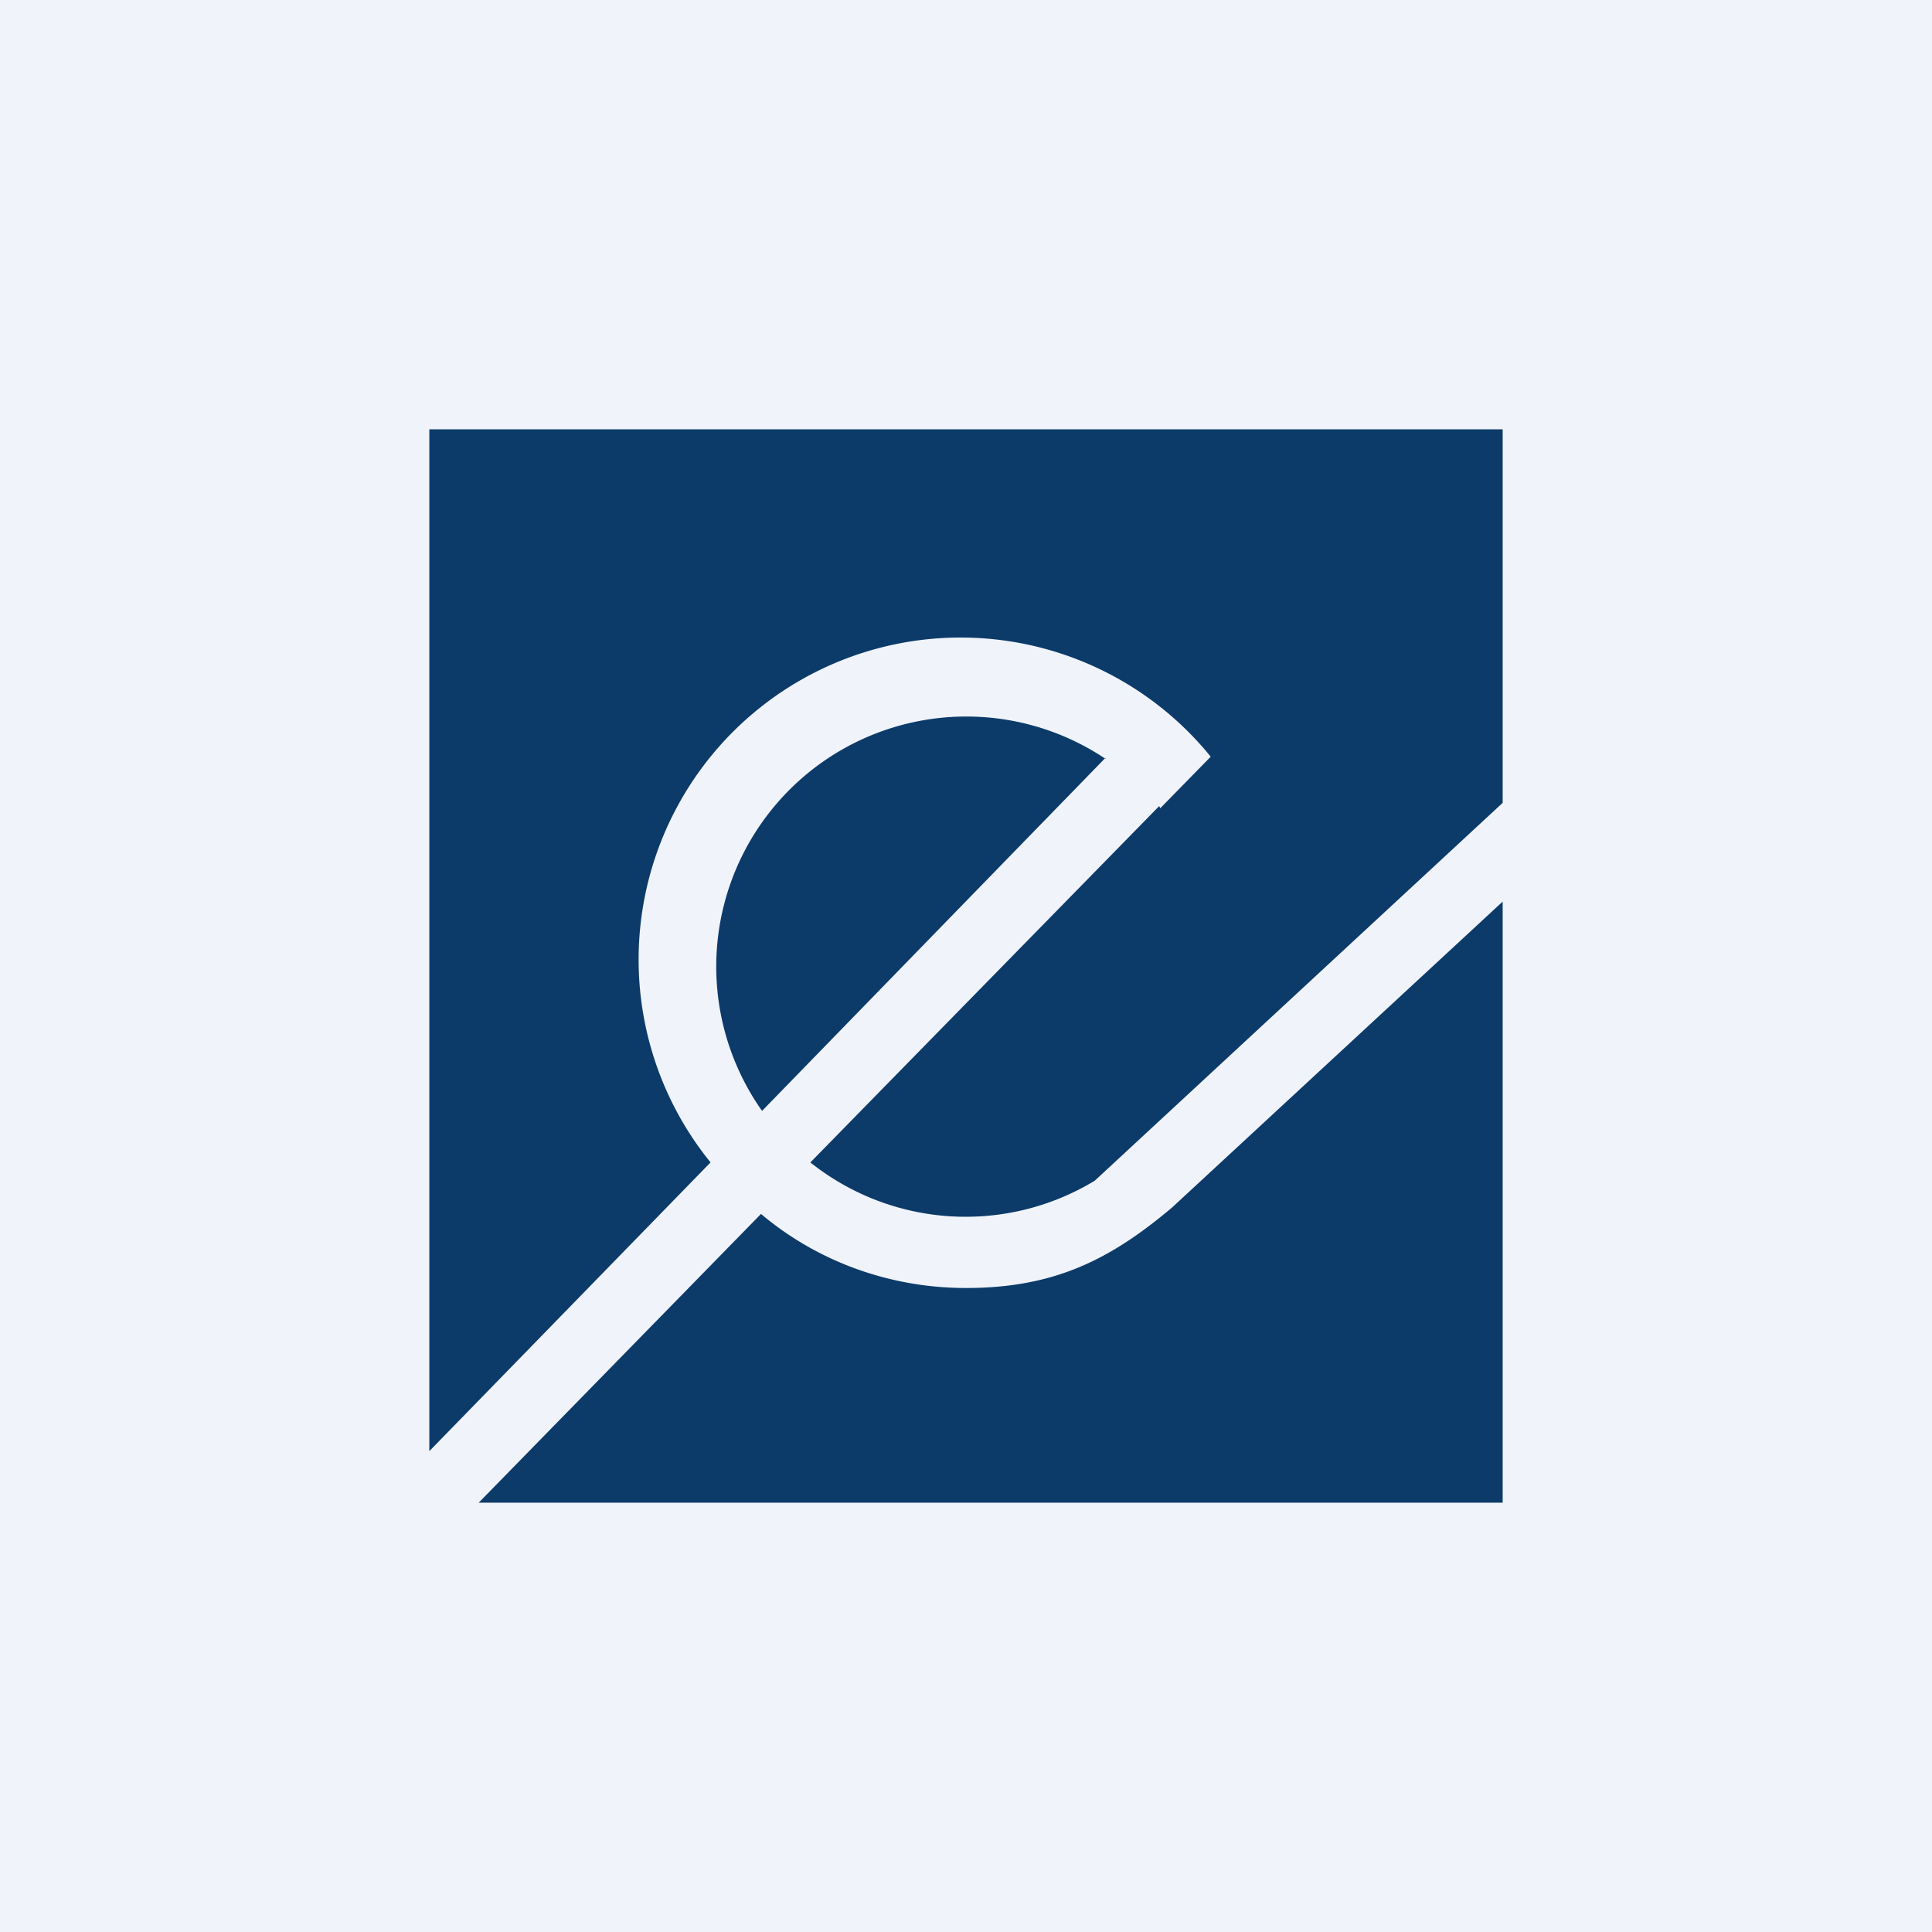
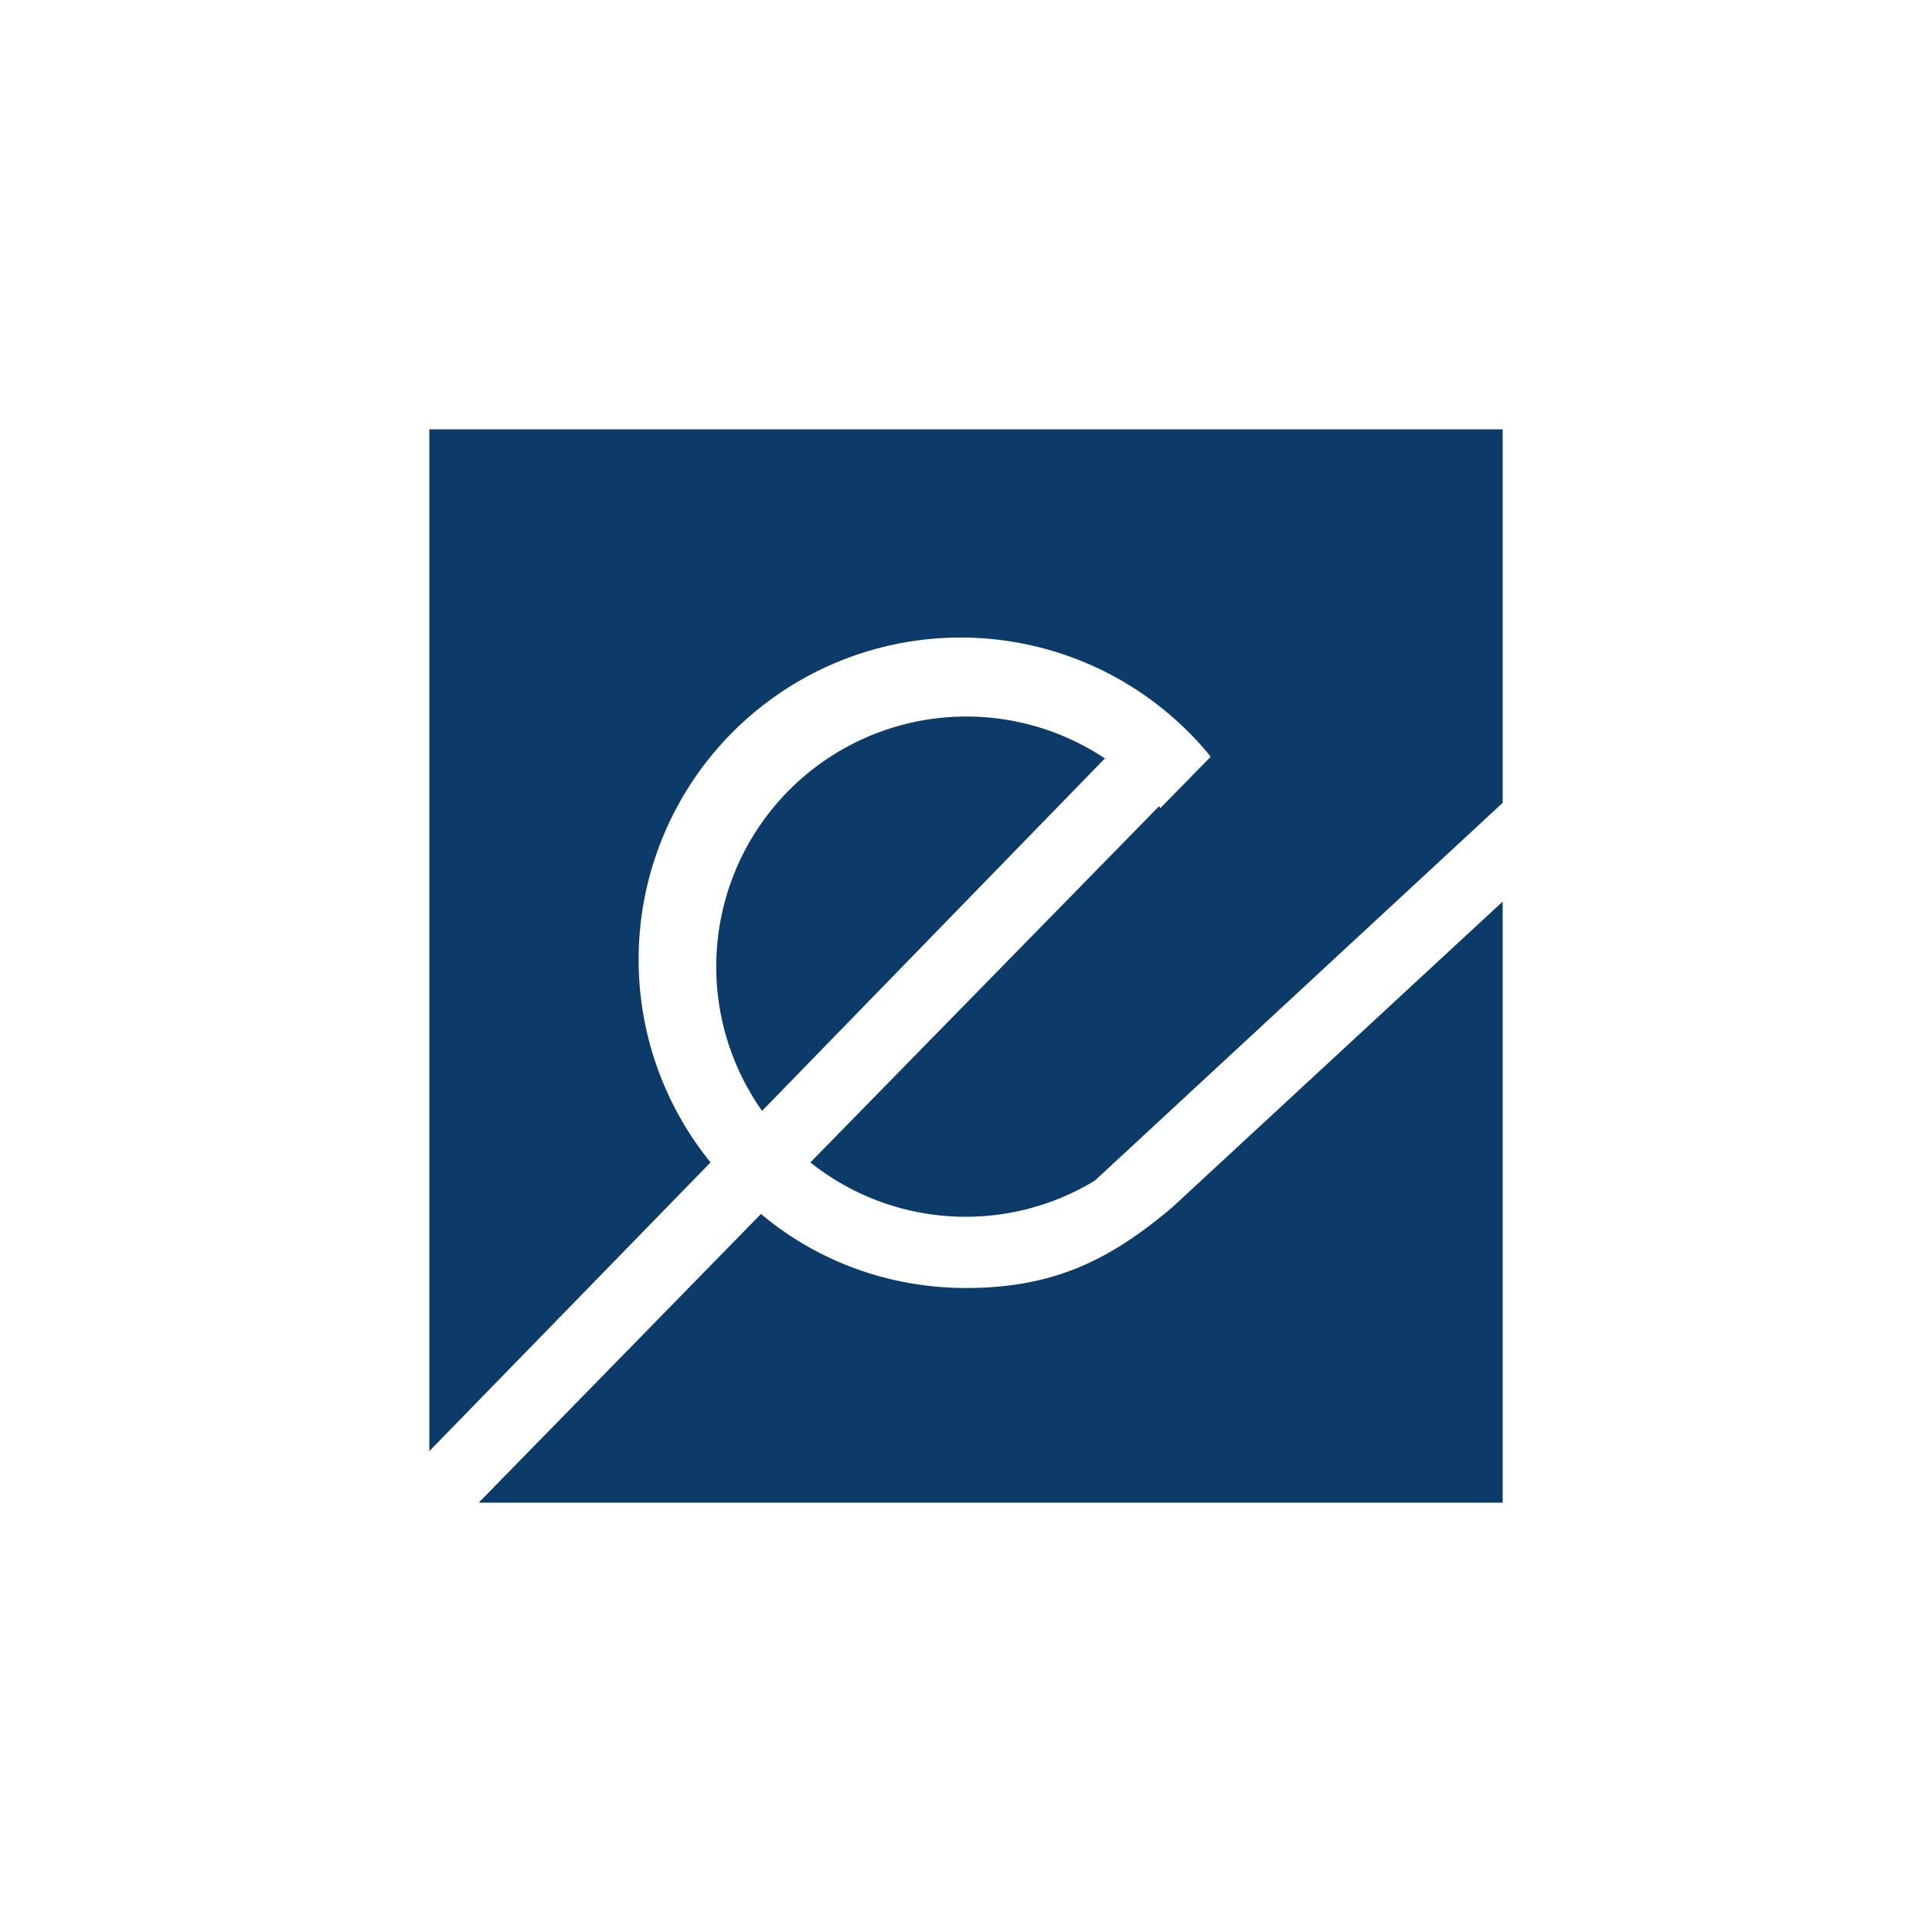
<svg xmlns="http://www.w3.org/2000/svg" width="18" height="18" viewBox="0 0 18 18">
-   <path fill="#F0F3FA" d="M0 0h18v18H0z" />
  <path d="M14 4H4v9.52l2.62-2.69a3 3 0 0 1 4.66-3.78l-.47.48-.01-.02-3.25 3.32a2.32 2.32 0 0 0 2.65.17L14 7.48V4Zm0 4.4-3.08 2.85c-.57.48-1.09.75-1.92.75-.73 0-1.4-.26-1.91-.69L4.46 14H14V8.4Zm-3.7-1.34-3.2 3.29a2.33 2.33 0 0 1 3.2-3.28Z" fill="#0C3B6A" />
</svg>